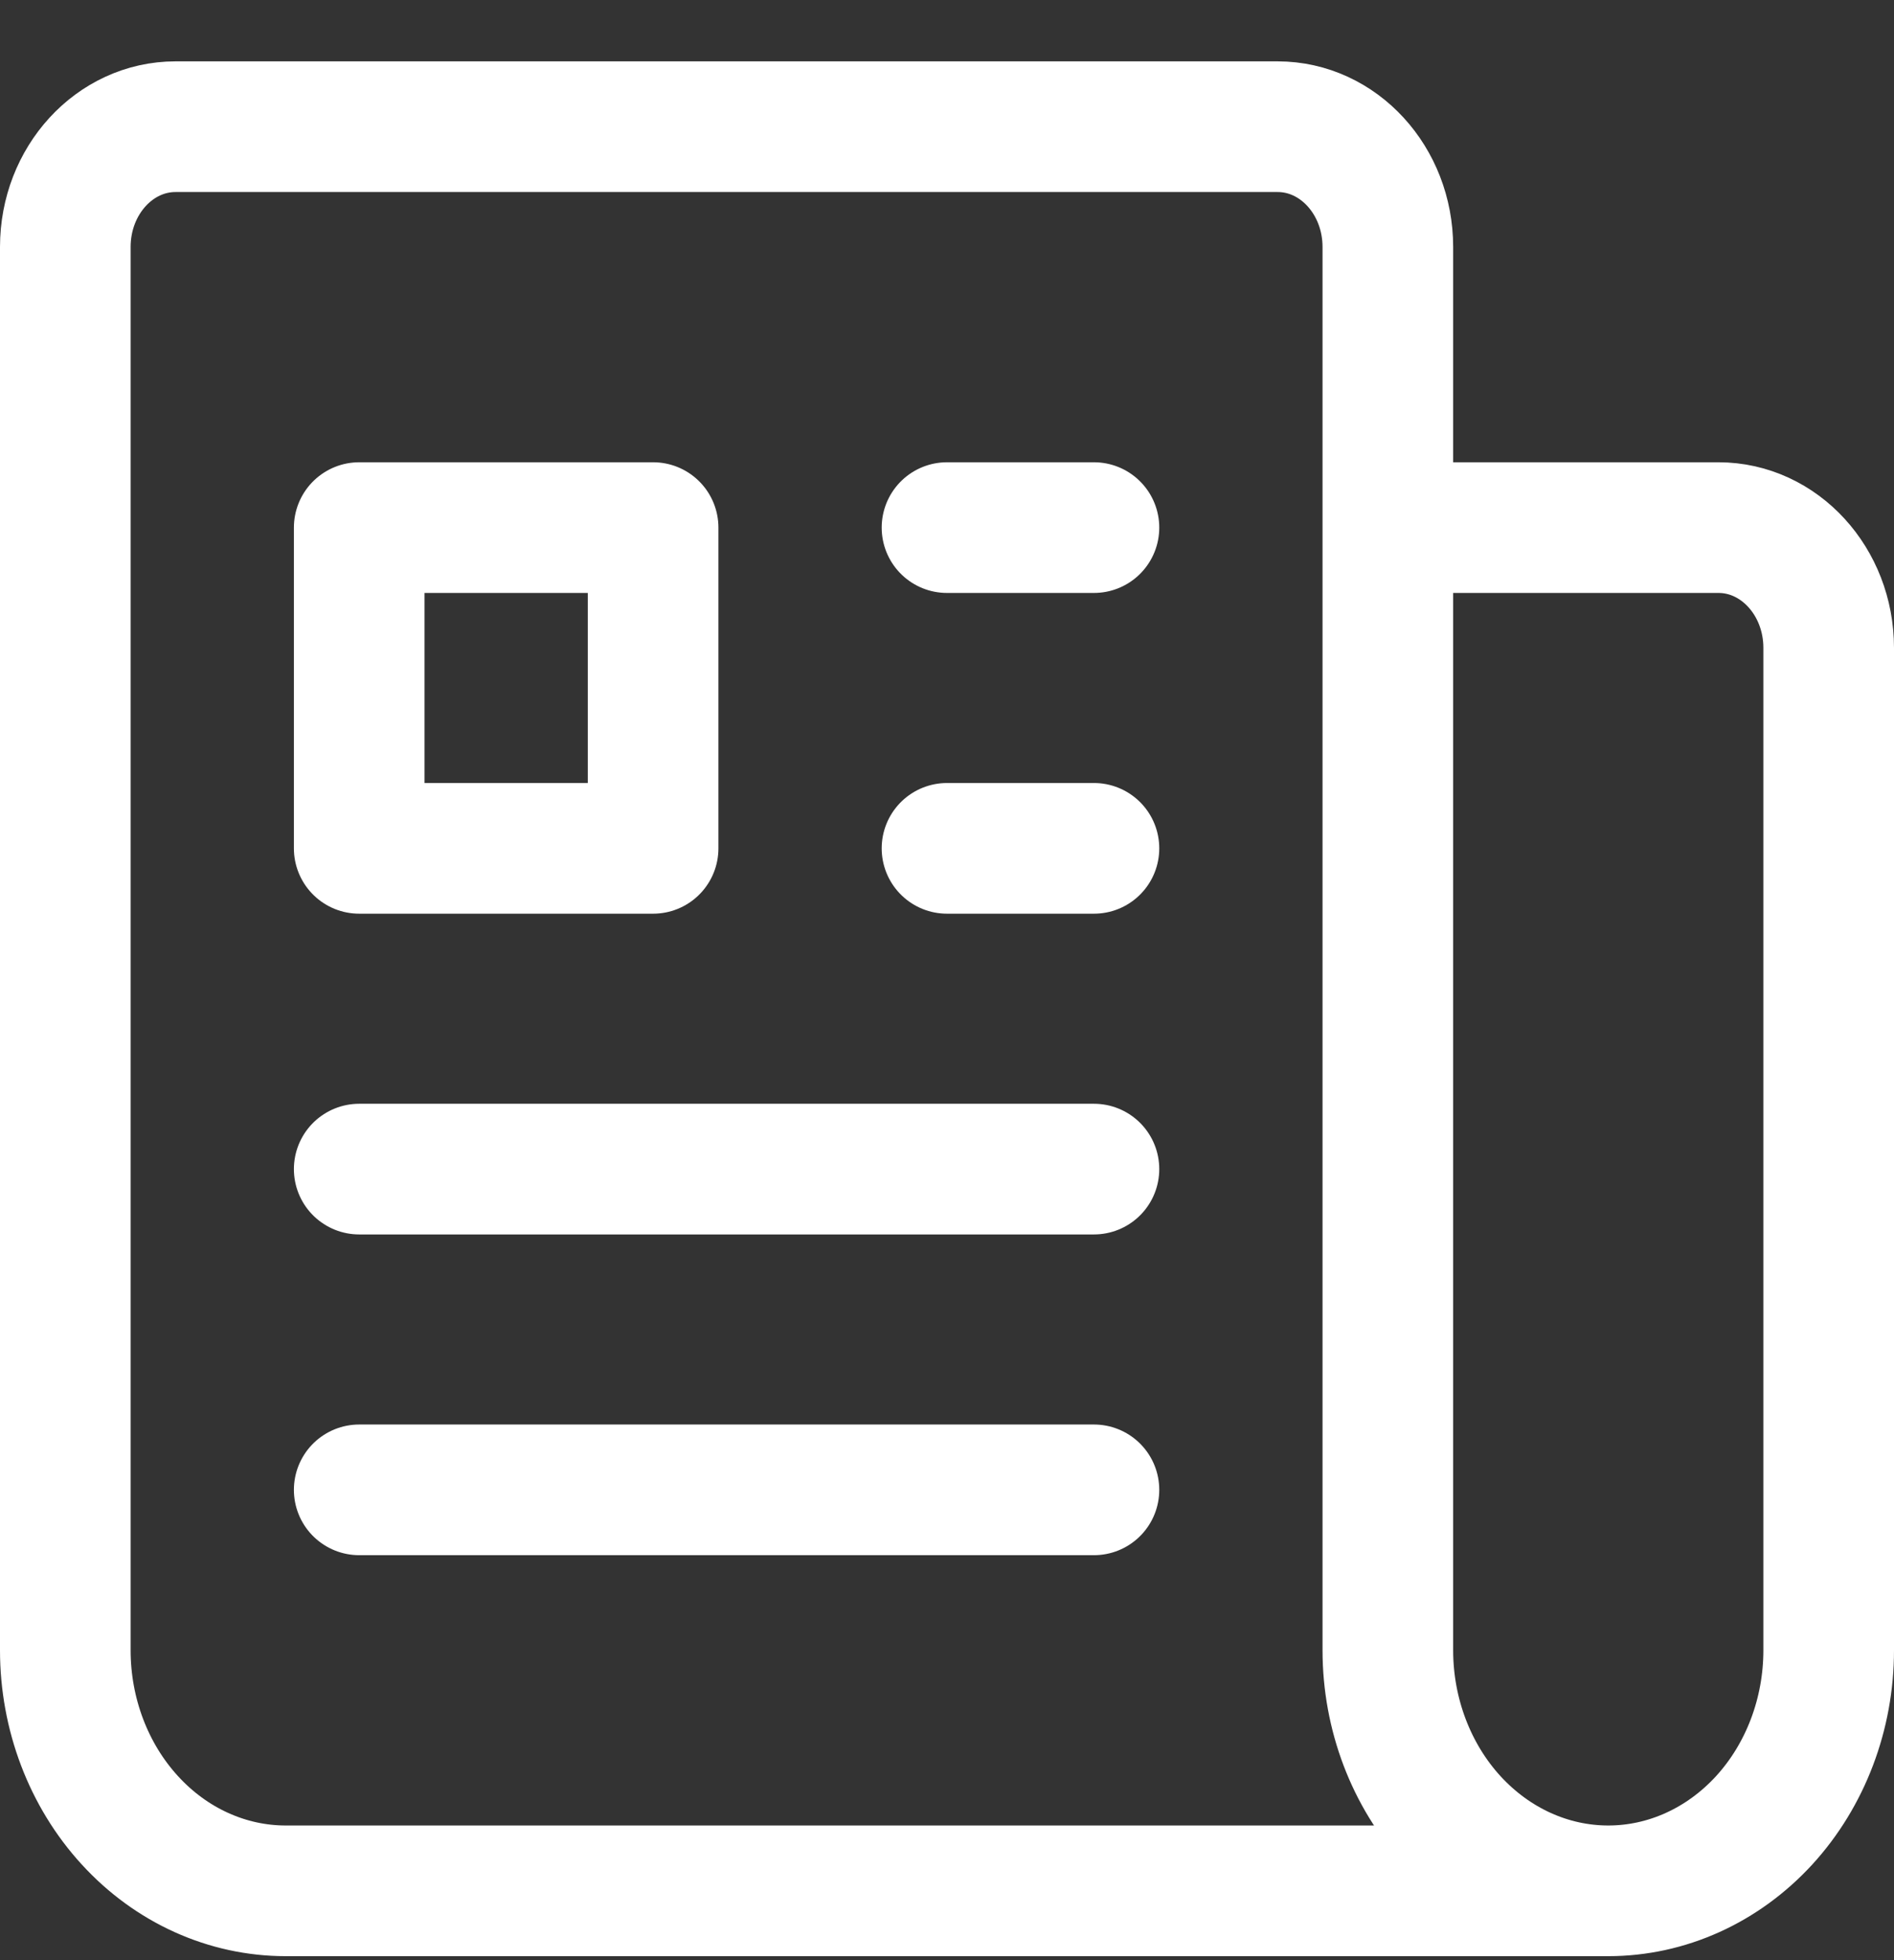
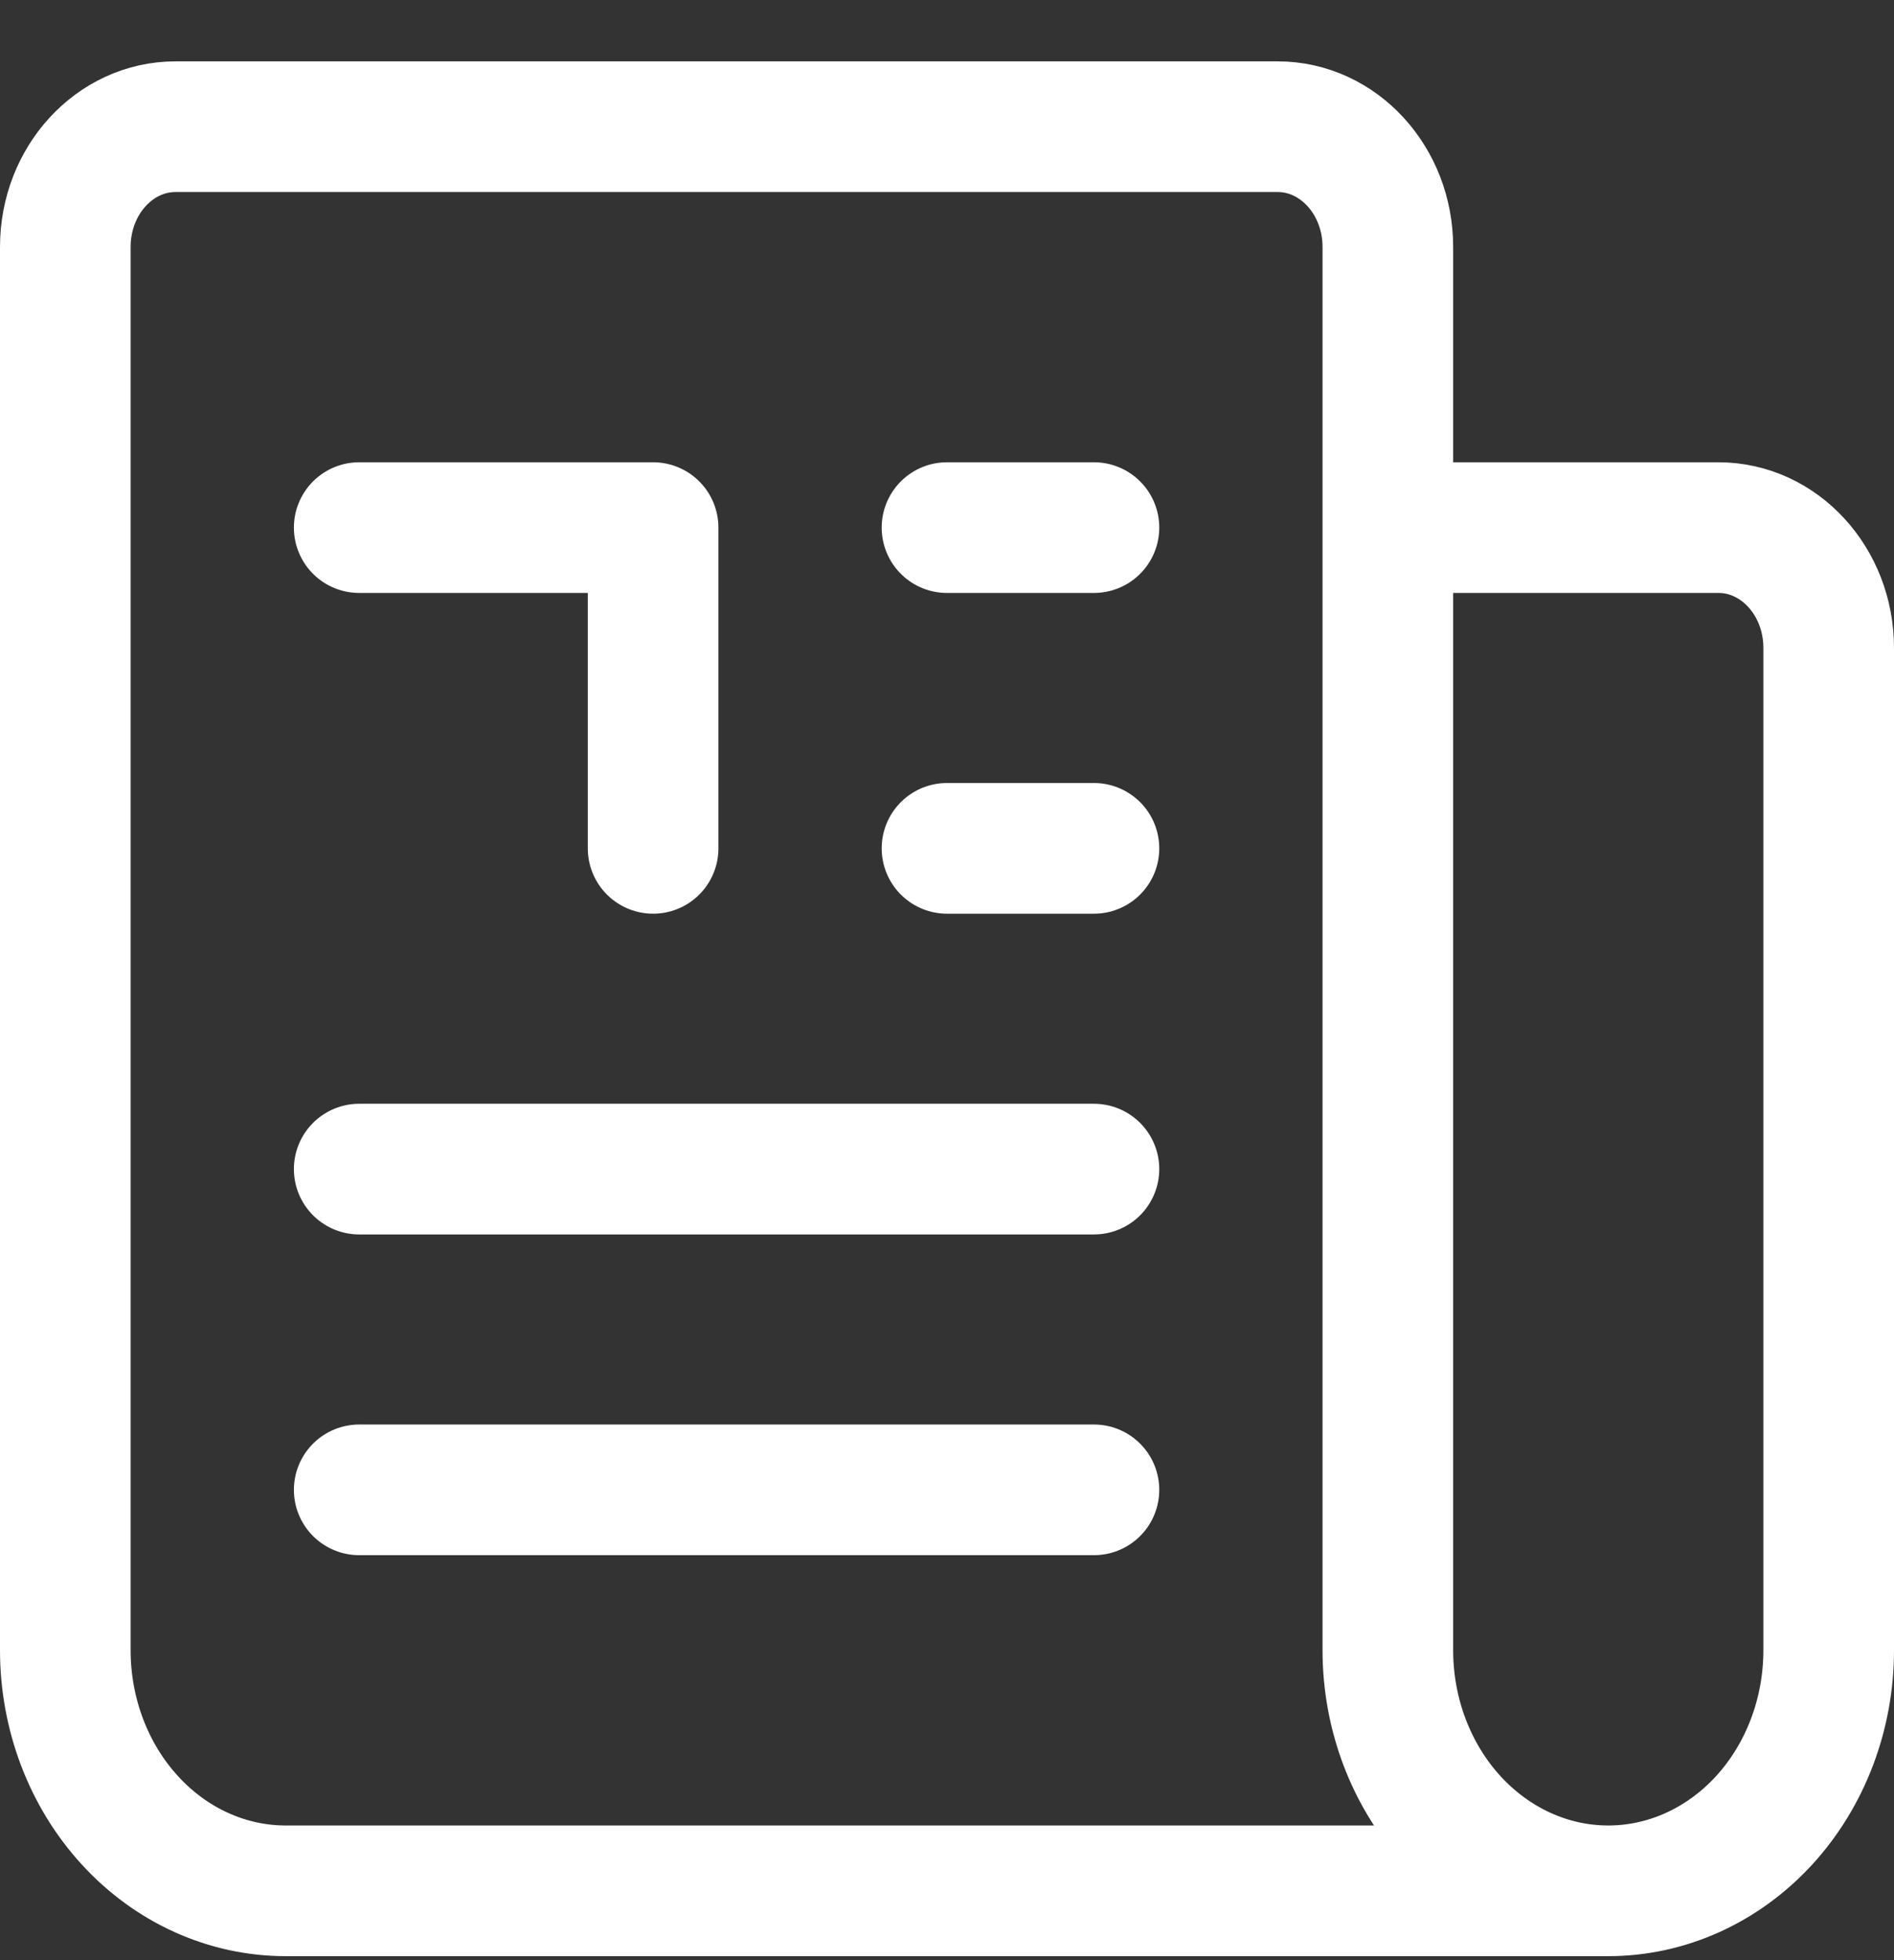
<svg xmlns="http://www.w3.org/2000/svg" width="29" height="30" viewBox="0 0 29 30" fill="none">
  <rect x="0" y="0" width="29" height="30" fill="#333333" stroke="none" />
-   <path d="M14.5 8.075H16.75M14.5 12.984H16.75M5.5 17.893H16.75M5.5 22.802H16.75M21.25 8.075H26.312C27.244 8.075 28 8.9 28 9.916V25.257C28 26.233 27.644 27.17 27.012 27.86C26.378 28.551 25.52 28.939 24.625 28.939M21.25 8.075V25.257C21.25 26.233 21.606 27.17 22.238 27.86C22.872 28.551 23.73 28.939 24.625 28.939M21.25 8.075V3.78C21.25 2.763 20.494 1.939 19.562 1.939H2.688C1.756 1.939 1 2.763 1 3.78V25.257C1 26.233 1.356 27.17 1.989 27.86C2.621 28.551 3.48 28.939 4.375 28.939H24.625M5.5 8.075H10V12.984H5.5V8.075Z" stroke="white" stroke-width="2" stroke-linecap="round" stroke-linejoin="round" />
+   <path d="M14.5 8.075H16.75M14.5 12.984H16.75M5.5 17.893H16.75M5.5 22.802H16.75M21.25 8.075H26.312C27.244 8.075 28 8.9 28 9.916V25.257C28 26.233 27.644 27.17 27.012 27.86C26.378 28.551 25.52 28.939 24.625 28.939M21.25 8.075V25.257C21.25 26.233 21.606 27.17 22.238 27.86C22.872 28.551 23.73 28.939 24.625 28.939M21.25 8.075V3.78C21.25 2.763 20.494 1.939 19.562 1.939H2.688C1.756 1.939 1 2.763 1 3.78V25.257C1 26.233 1.356 27.17 1.989 27.86C2.621 28.551 3.48 28.939 4.375 28.939H24.625M5.5 8.075H10V12.984V8.075Z" stroke="white" stroke-width="2" stroke-linecap="round" stroke-linejoin="round" />
</svg>